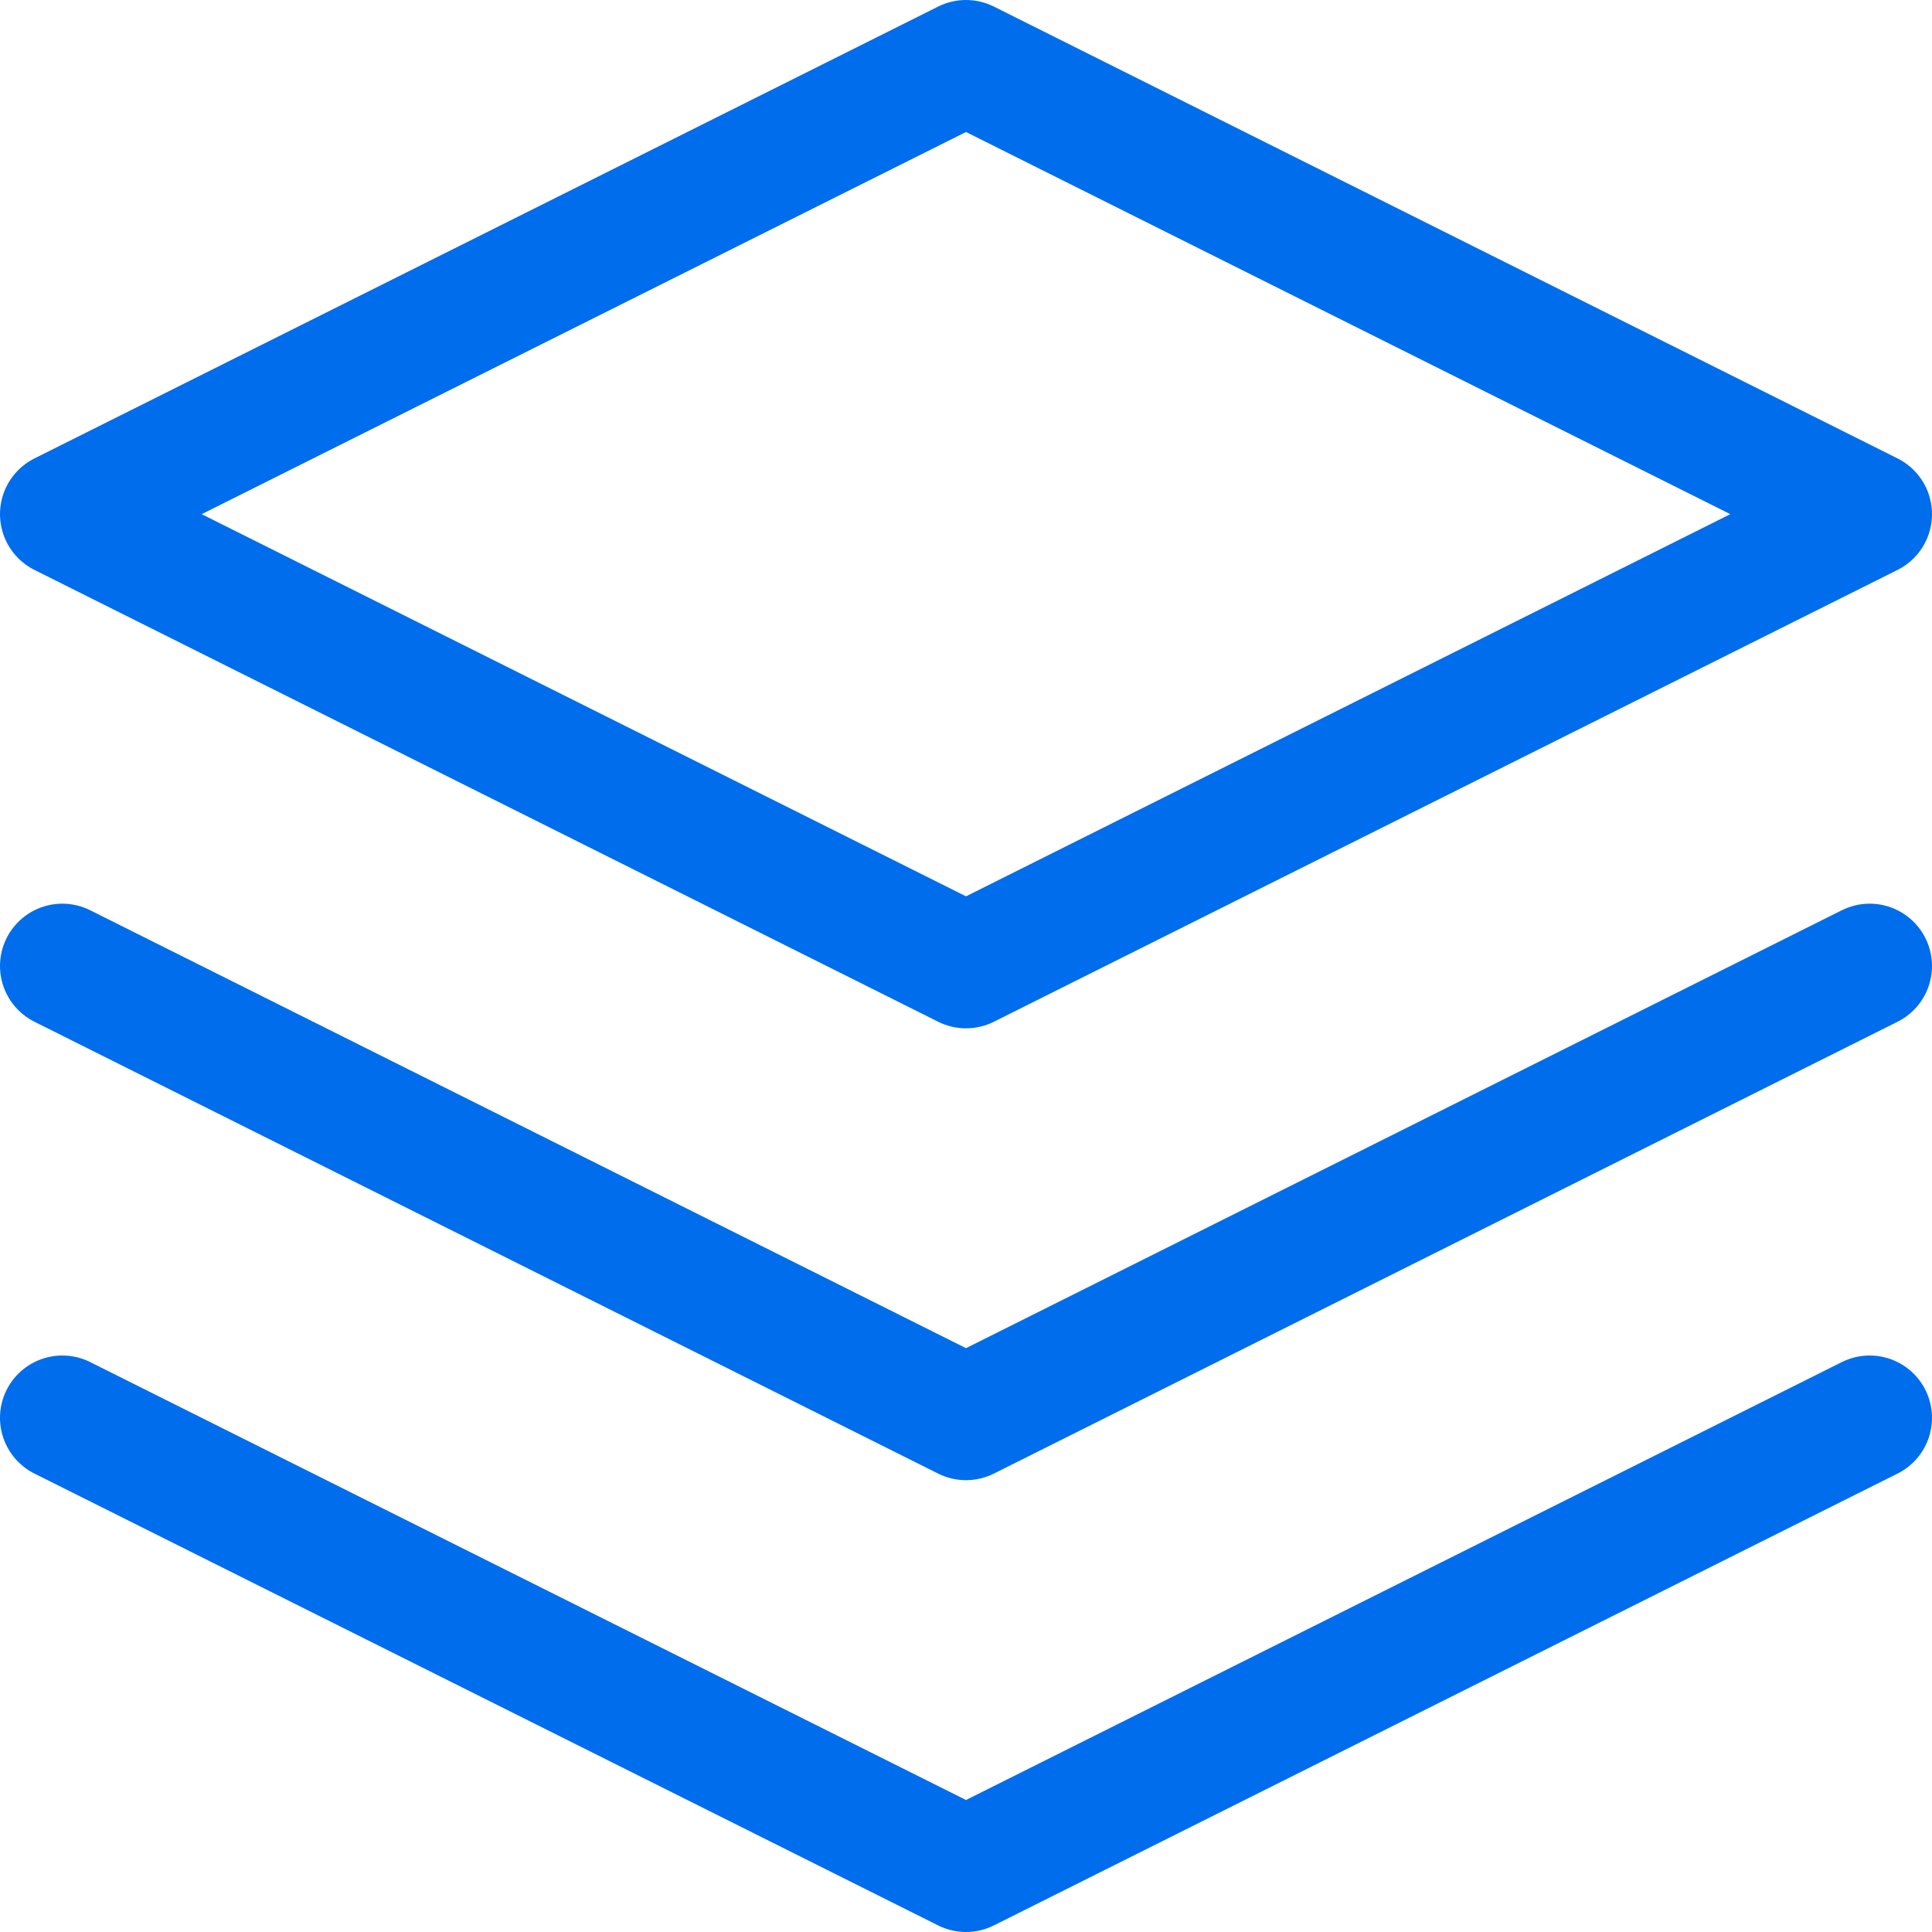
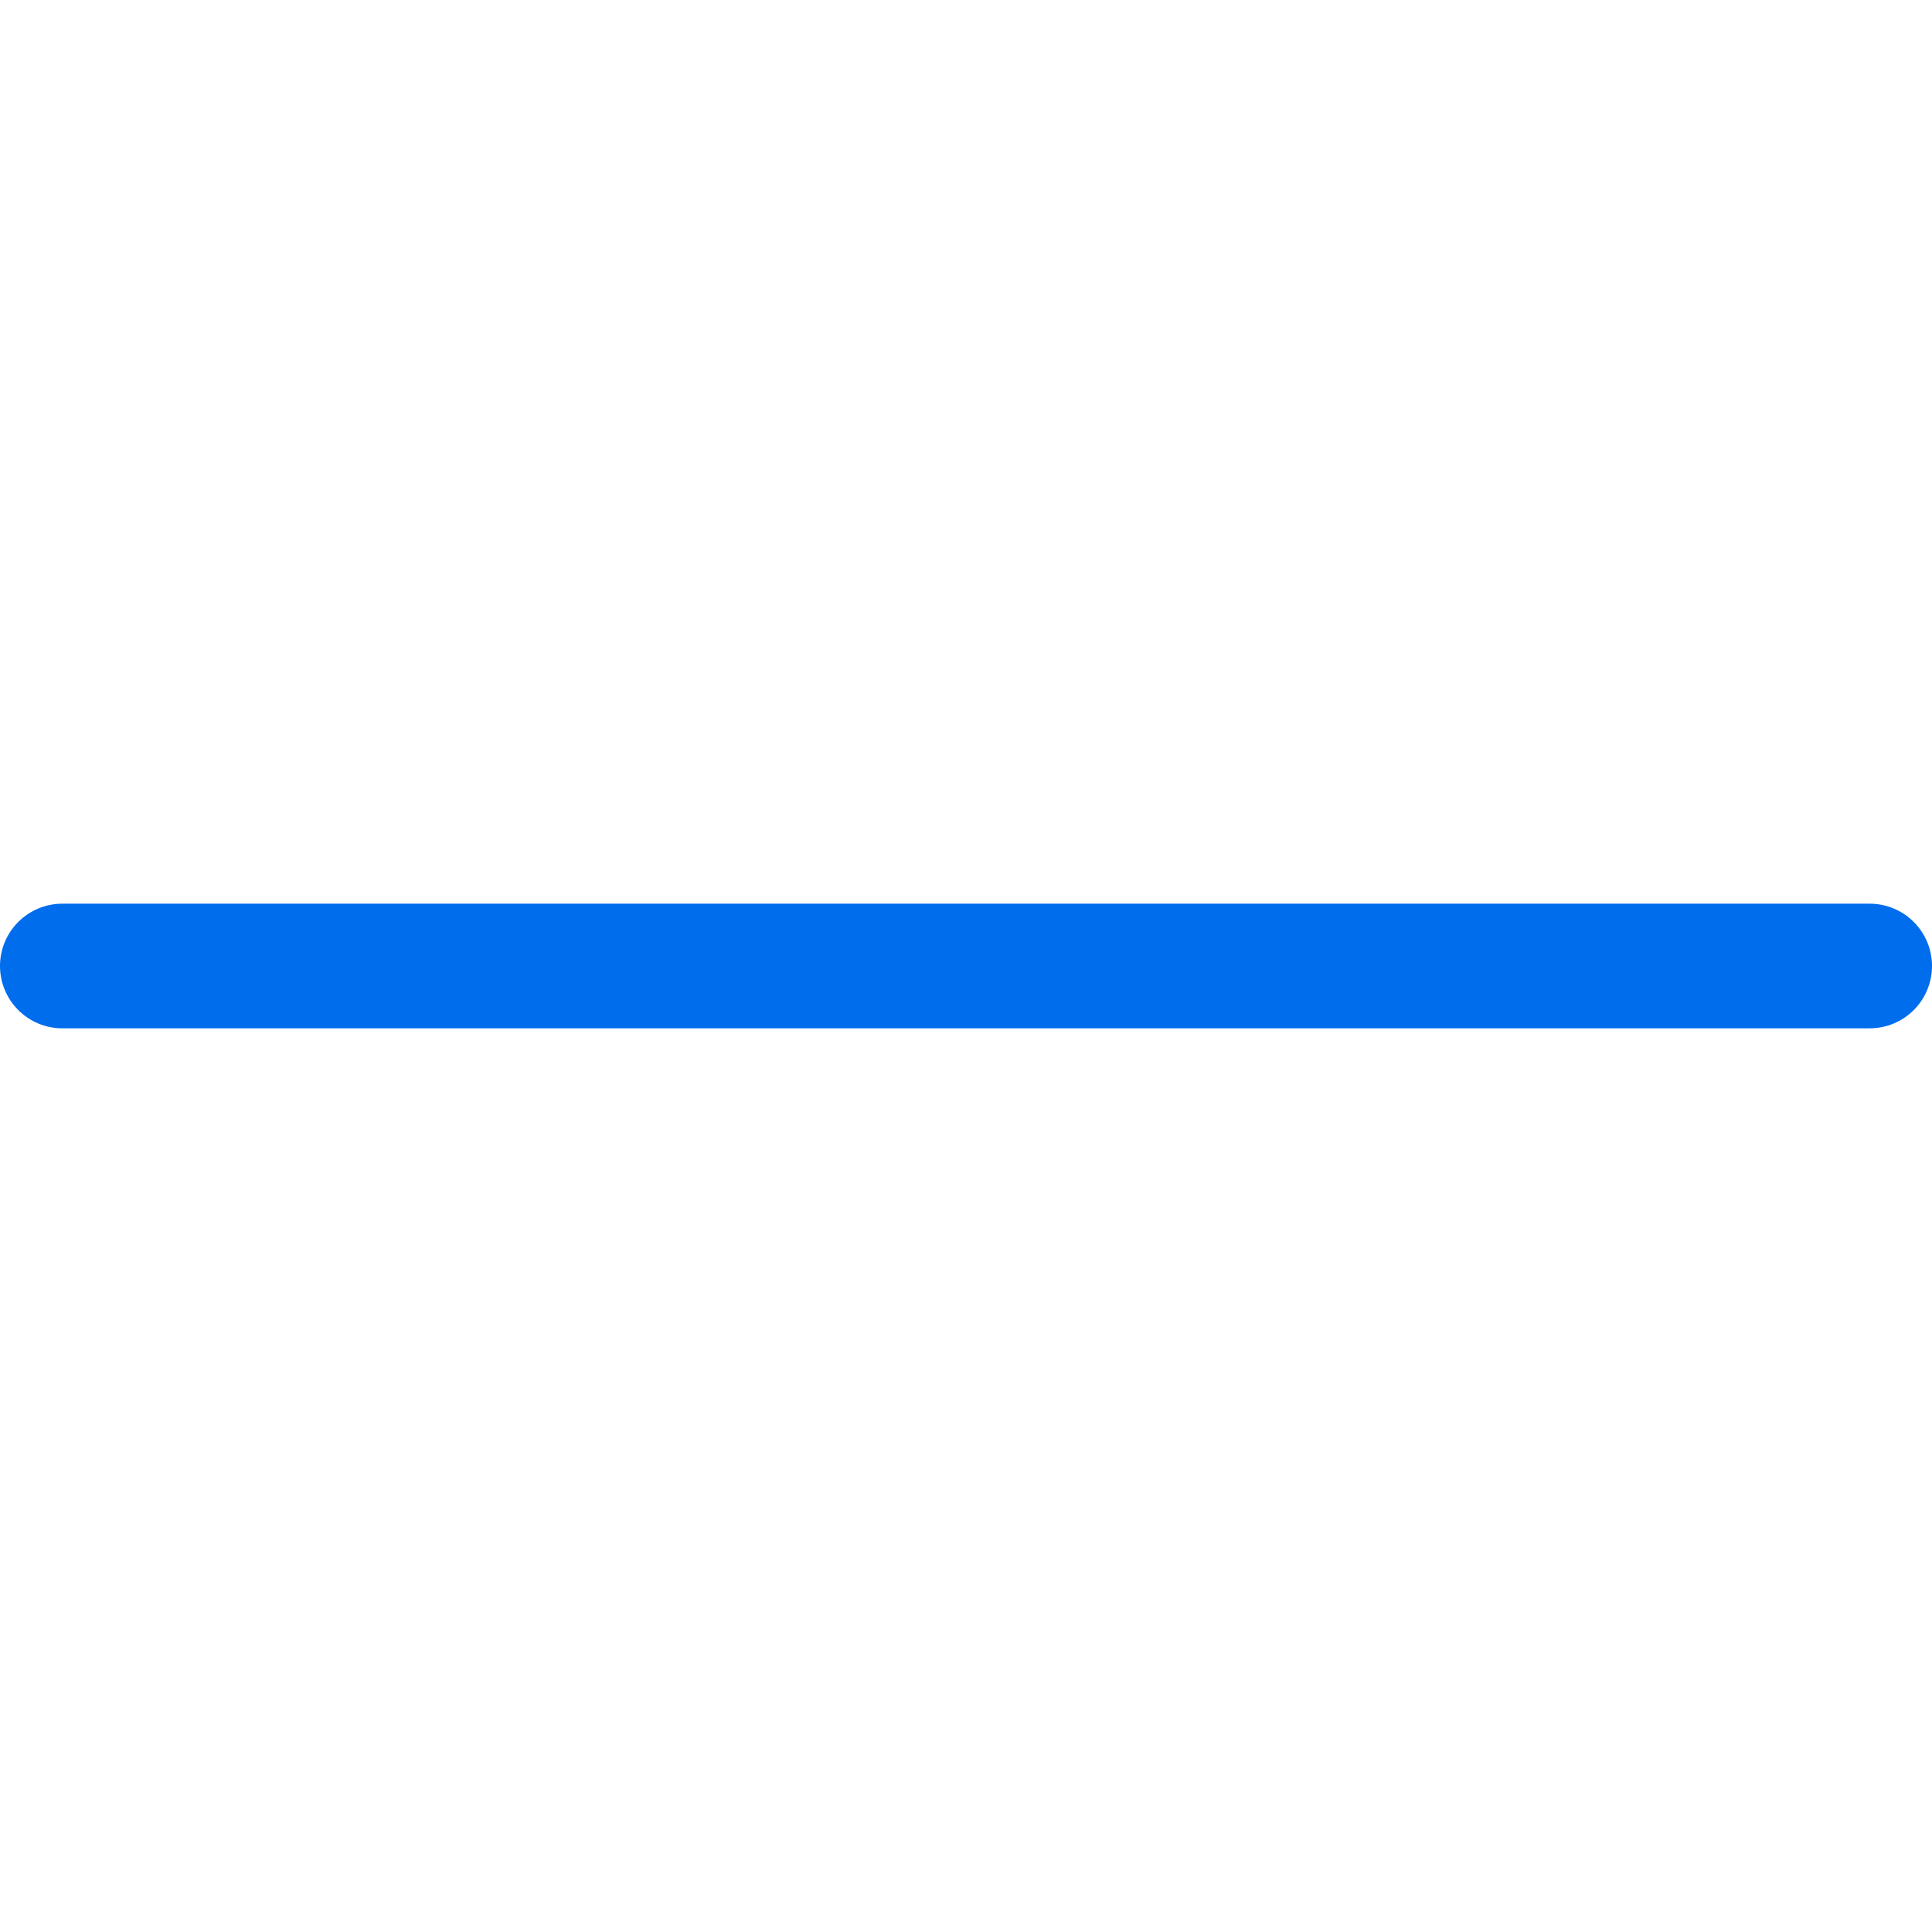
<svg xmlns="http://www.w3.org/2000/svg" width="31" height="31" viewBox="0 0 31 31">
  <g id="layers_1_" data-name="layers (1)" transform="translate(-1 -1)">
-     <path id="Path_195" data-name="Path 195" d="M16.5,2,2,9.25,16.5,16.5,31,9.25Z" fill="none" stroke="#006ded" stroke-linecap="round" stroke-linejoin="round" stroke-width="2" />
-     <path id="Path_196" data-name="Path 196" d="M2,17l14.5,7.25L31,17" transform="translate(0 6.75)" fill="none" stroke="#006ded" stroke-linecap="round" stroke-linejoin="round" stroke-width="2" />
-     <path id="Path_197" data-name="Path 197" d="M2,12l14.5,7.25L31,12" transform="translate(0 4.5)" fill="none" stroke="#006ded" stroke-linecap="round" stroke-linejoin="round" stroke-width="2" />
+     <path id="Path_197" data-name="Path 197" d="M2,12L31,12" transform="translate(0 4.5)" fill="none" stroke="#006ded" stroke-linecap="round" stroke-linejoin="round" stroke-width="2" />
  </g>
</svg>